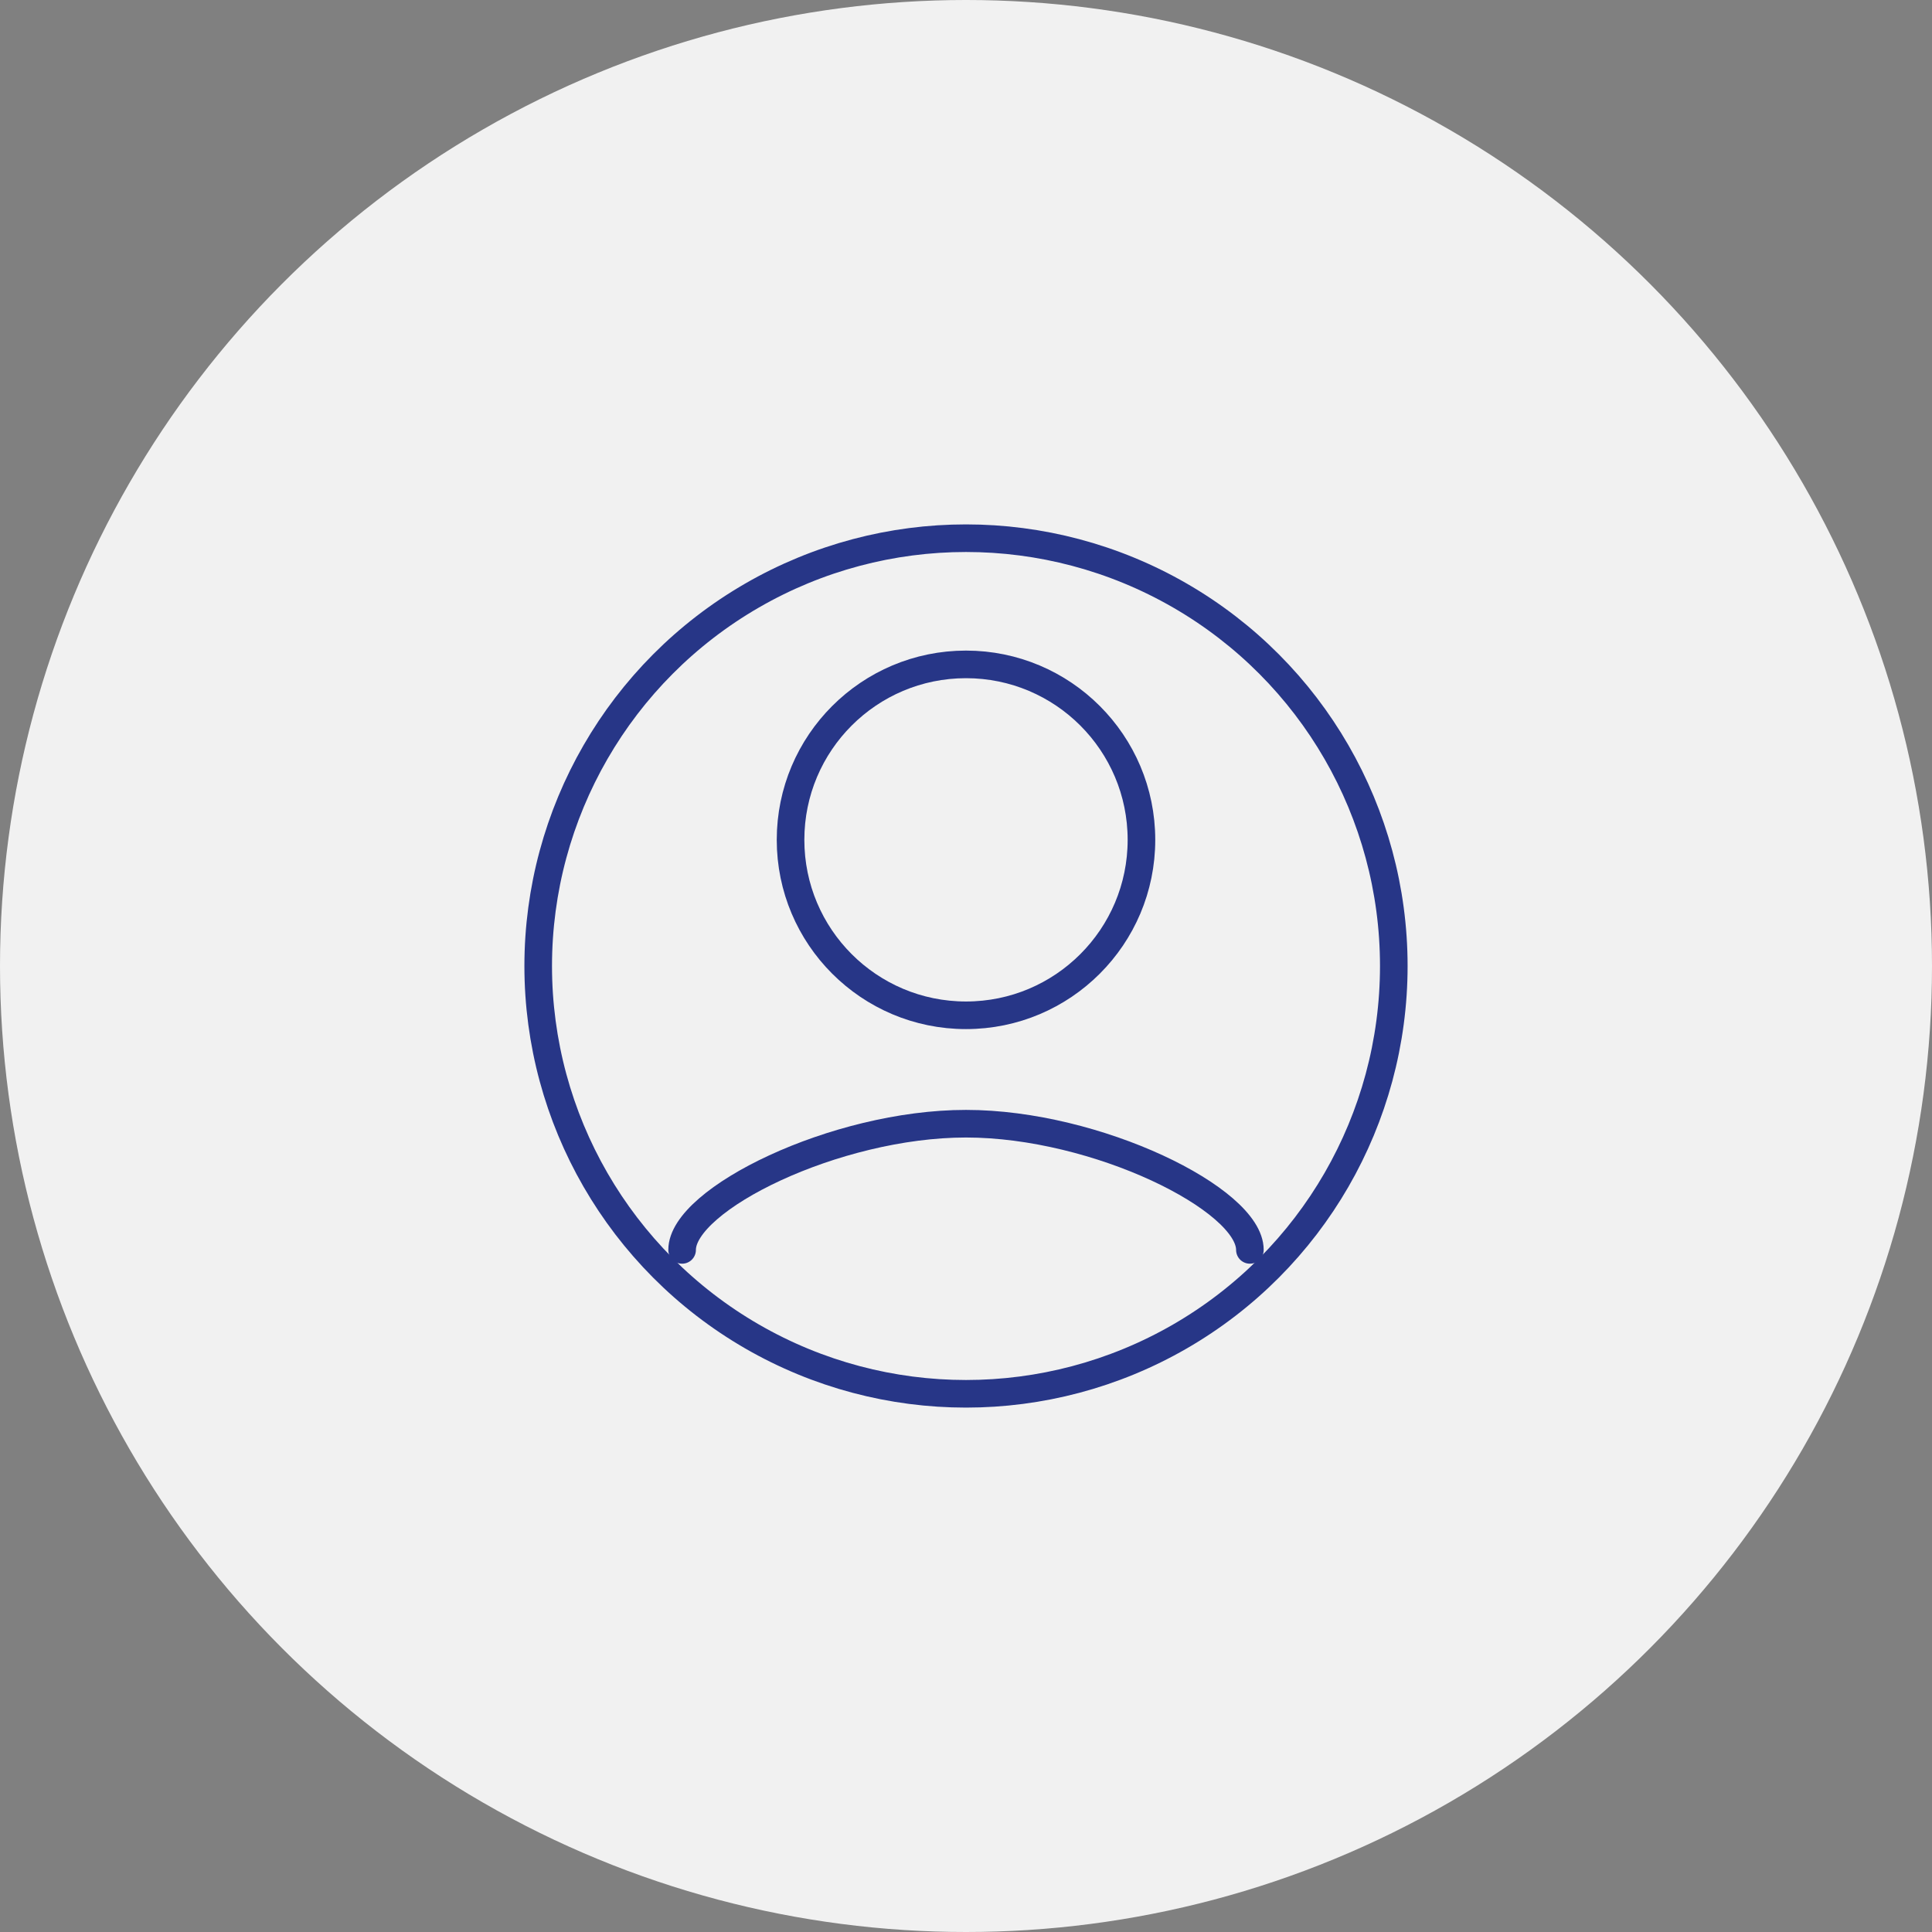
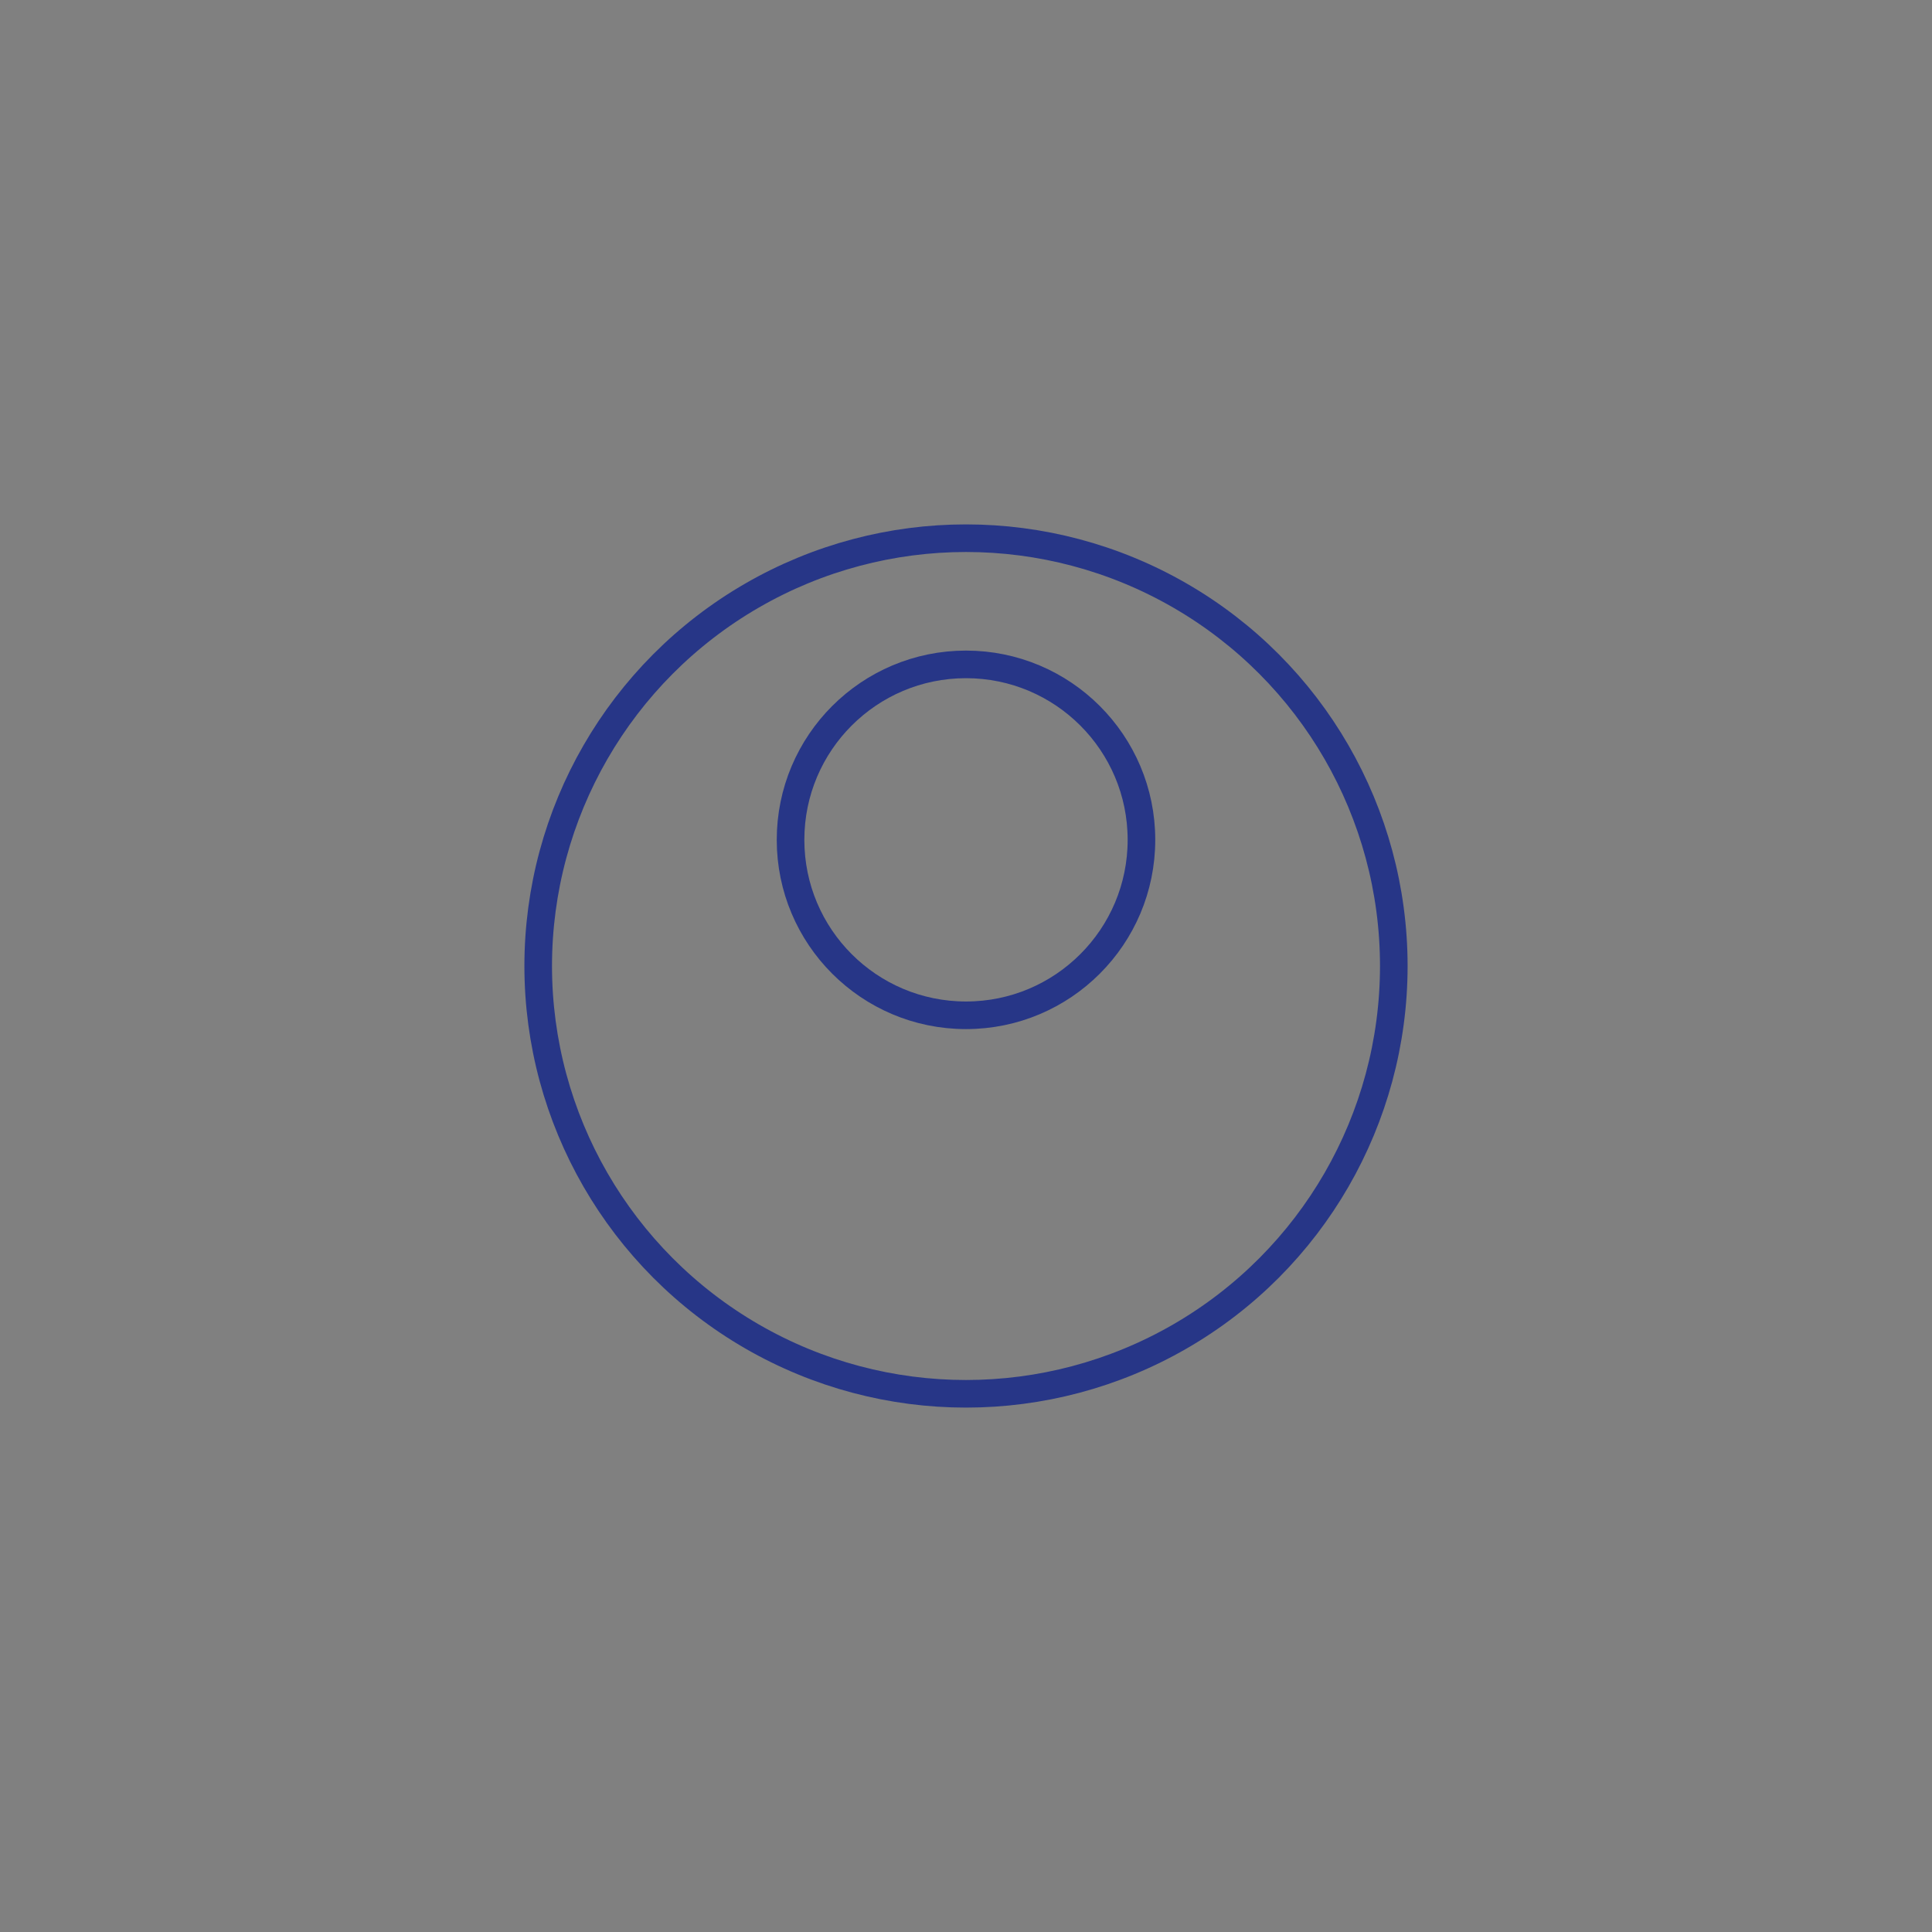
<svg xmlns="http://www.w3.org/2000/svg" width="70" height="70" viewBox="0 0 70 70" fill="none">
  <rect x="0" y="0" width="70" height="70" fill="#808080" stroke="none" />
  <g id="person">
-     <circle id="Ellipse 1" cx="35" cy="35" r="35" fill="#F1F1F1" />
    <g id="Ð»Ðº">
      <circle id="Ellipse 17" cx="35" cy="35" r="15.5" stroke="#273687" />
      <circle id="Ellipse 16" cx="35" cy="30.429" r="6.357" stroke="#273687" />
-       <path id="Vector 8" d="M45.286 45.286C45.286 43.457 39.739 40.714 35 40.714C30.261 40.714 24.714 43.457 24.714 45.286" stroke="#273687" stroke-linecap="round" />
    </g>
  </g>
</svg>